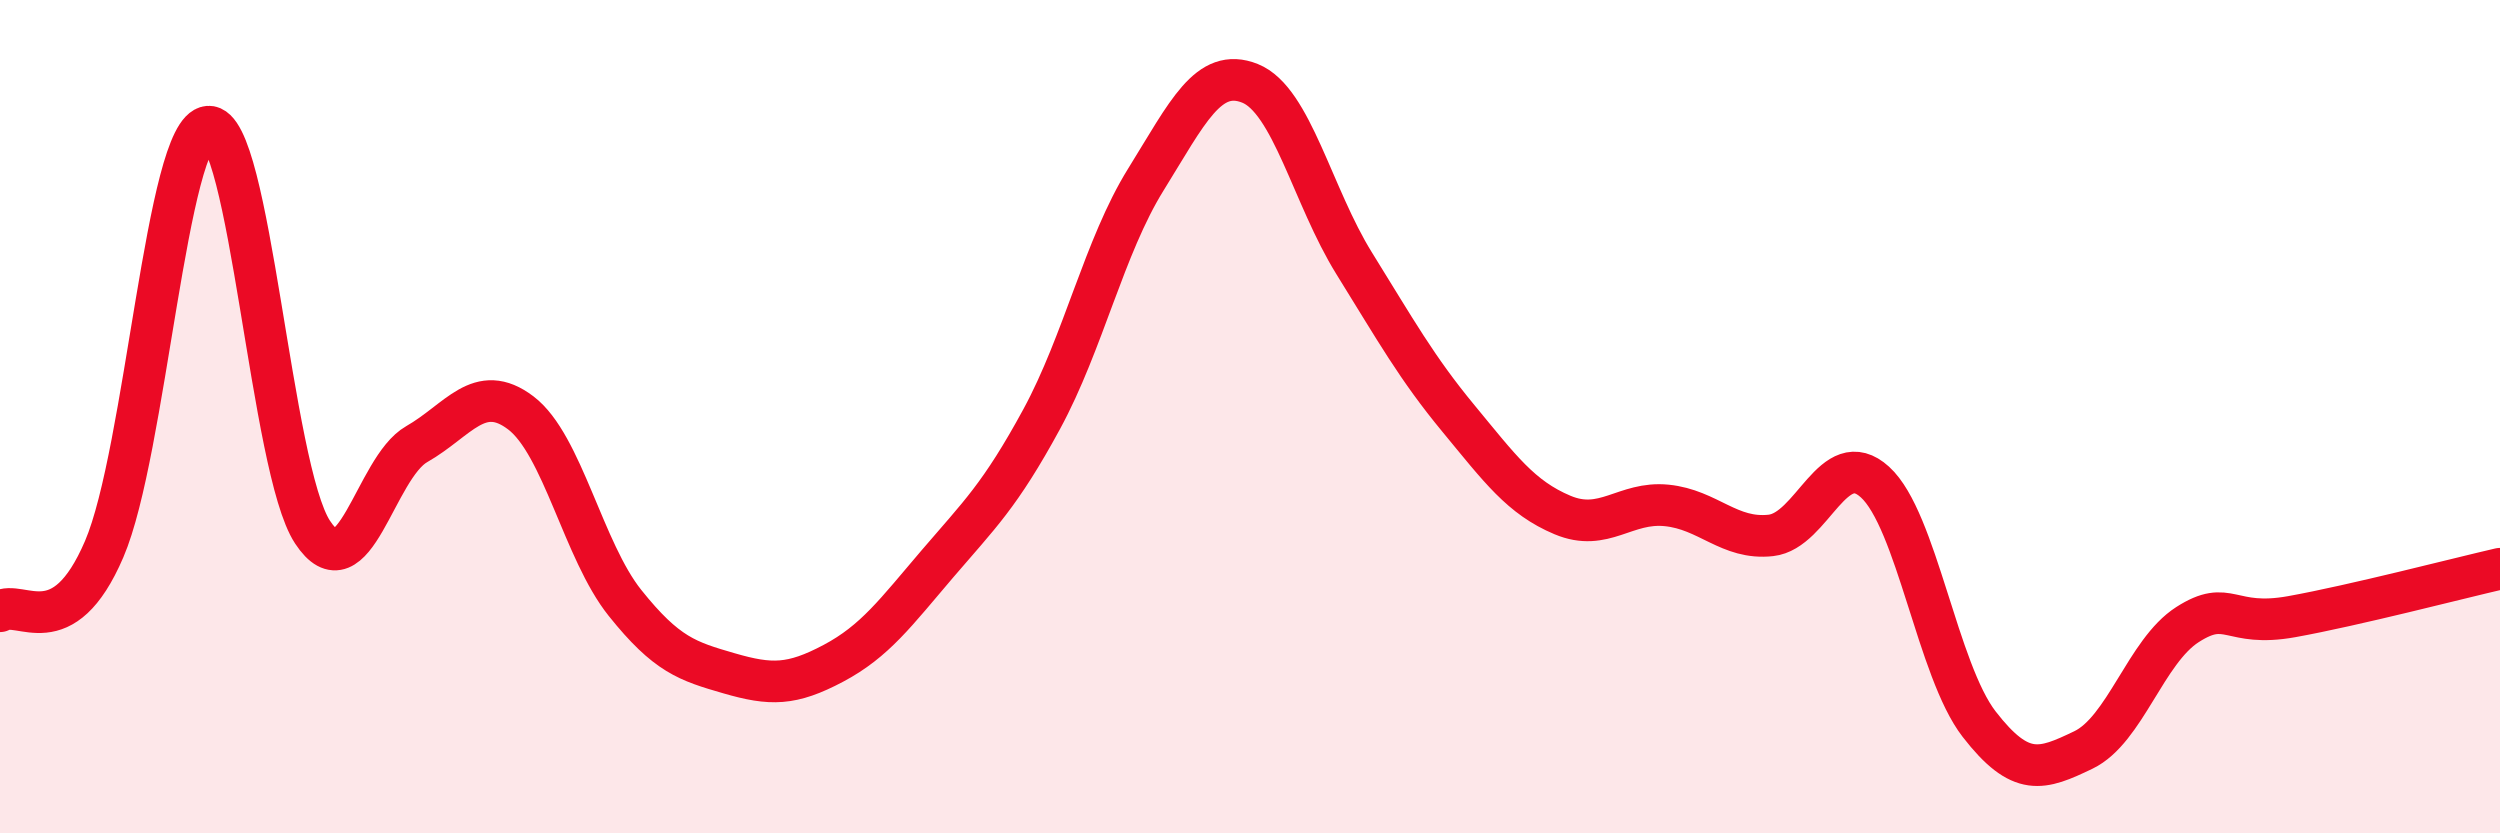
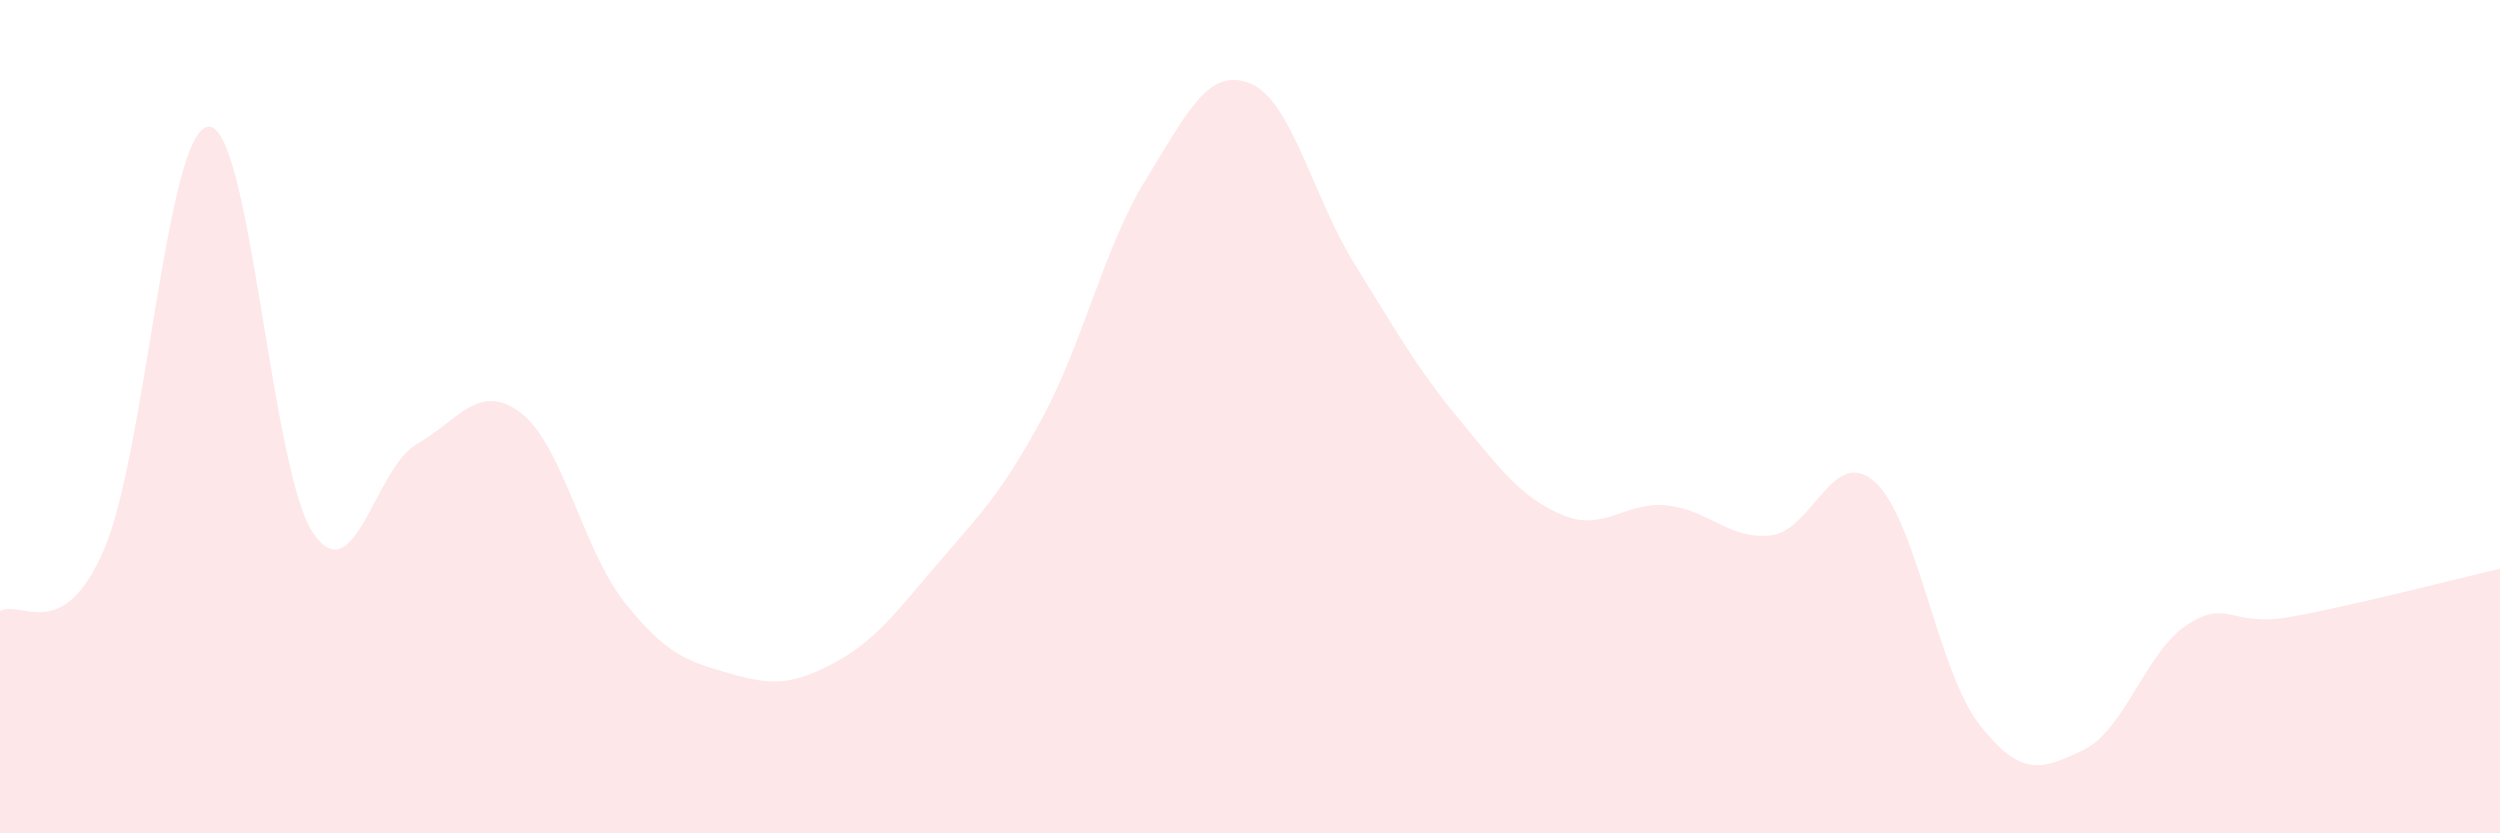
<svg xmlns="http://www.w3.org/2000/svg" width="60" height="20" viewBox="0 0 60 20">
  <path d="M 0,14.67 C 0.5,14.37 1.5,15.51 2.5,13.18 C 3.5,10.85 4,3.12 5,3.04 C 6,2.96 6.5,11.25 7.5,12.77 C 8.5,14.29 9,11.23 10,10.66 C 11,10.09 11.5,9.15 12.5,9.91 C 13.5,10.67 14,13.22 15,14.47 C 16,15.72 16.5,15.87 17.5,16.16 C 18.5,16.45 19,16.45 20,15.92 C 21,15.39 21.5,14.7 22.5,13.53 C 23.5,12.36 24,11.9 25,10.06 C 26,8.22 26.5,5.92 27.5,4.31 C 28.5,2.7 29,1.6 30,2 C 31,2.4 31.5,4.71 32.5,6.32 C 33.5,7.93 34,8.83 35,10.04 C 36,11.25 36.5,11.94 37.5,12.36 C 38.5,12.78 39,12.03 40,12.13 C 41,12.23 41.5,12.96 42.5,12.85 C 43.5,12.74 44,10.66 45,11.57 C 46,12.48 46.5,16.09 47.5,17.38 C 48.5,18.67 49,18.48 50,18 C 51,17.52 51.5,15.63 52.5,14.99 C 53.5,14.35 53.5,15.07 55,14.8 C 56.5,14.53 59,13.88 60,13.65L60 20L0 20Z" fill="#EB0A25" opacity="0.1" stroke-linecap="round" stroke-linejoin="round" />
-   <path d="M 0,14.67 C 0.5,14.37 1.5,15.51 2.5,13.18 C 3.5,10.85 4,3.12 5,3.04 C 6,2.96 6.5,11.25 7.5,12.77 C 8.5,14.29 9,11.23 10,10.66 C 11,10.09 11.5,9.15 12.5,9.91 C 13.5,10.67 14,13.22 15,14.47 C 16,15.72 16.5,15.87 17.5,16.16 C 18.5,16.45 19,16.45 20,15.92 C 21,15.39 21.5,14.7 22.5,13.53 C 23.5,12.36 24,11.9 25,10.06 C 26,8.22 26.5,5.92 27.5,4.31 C 28.5,2.7 29,1.6 30,2 C 31,2.4 31.5,4.71 32.5,6.32 C 33.5,7.93 34,8.83 35,10.04 C 36,11.25 36.5,11.94 37.5,12.36 C 38.5,12.78 39,12.03 40,12.13 C 41,12.23 41.5,12.96 42.5,12.85 C 43.5,12.74 44,10.66 45,11.57 C 46,12.48 46.5,16.09 47.5,17.38 C 48.5,18.67 49,18.48 50,18 C 51,17.52 51.5,15.63 52.5,14.99 C 53.5,14.35 53.5,15.07 55,14.8 C 56.5,14.53 59,13.88 60,13.65" stroke="#EB0A25" stroke-width="1" fill="none" stroke-linecap="round" stroke-linejoin="round" />
</svg>